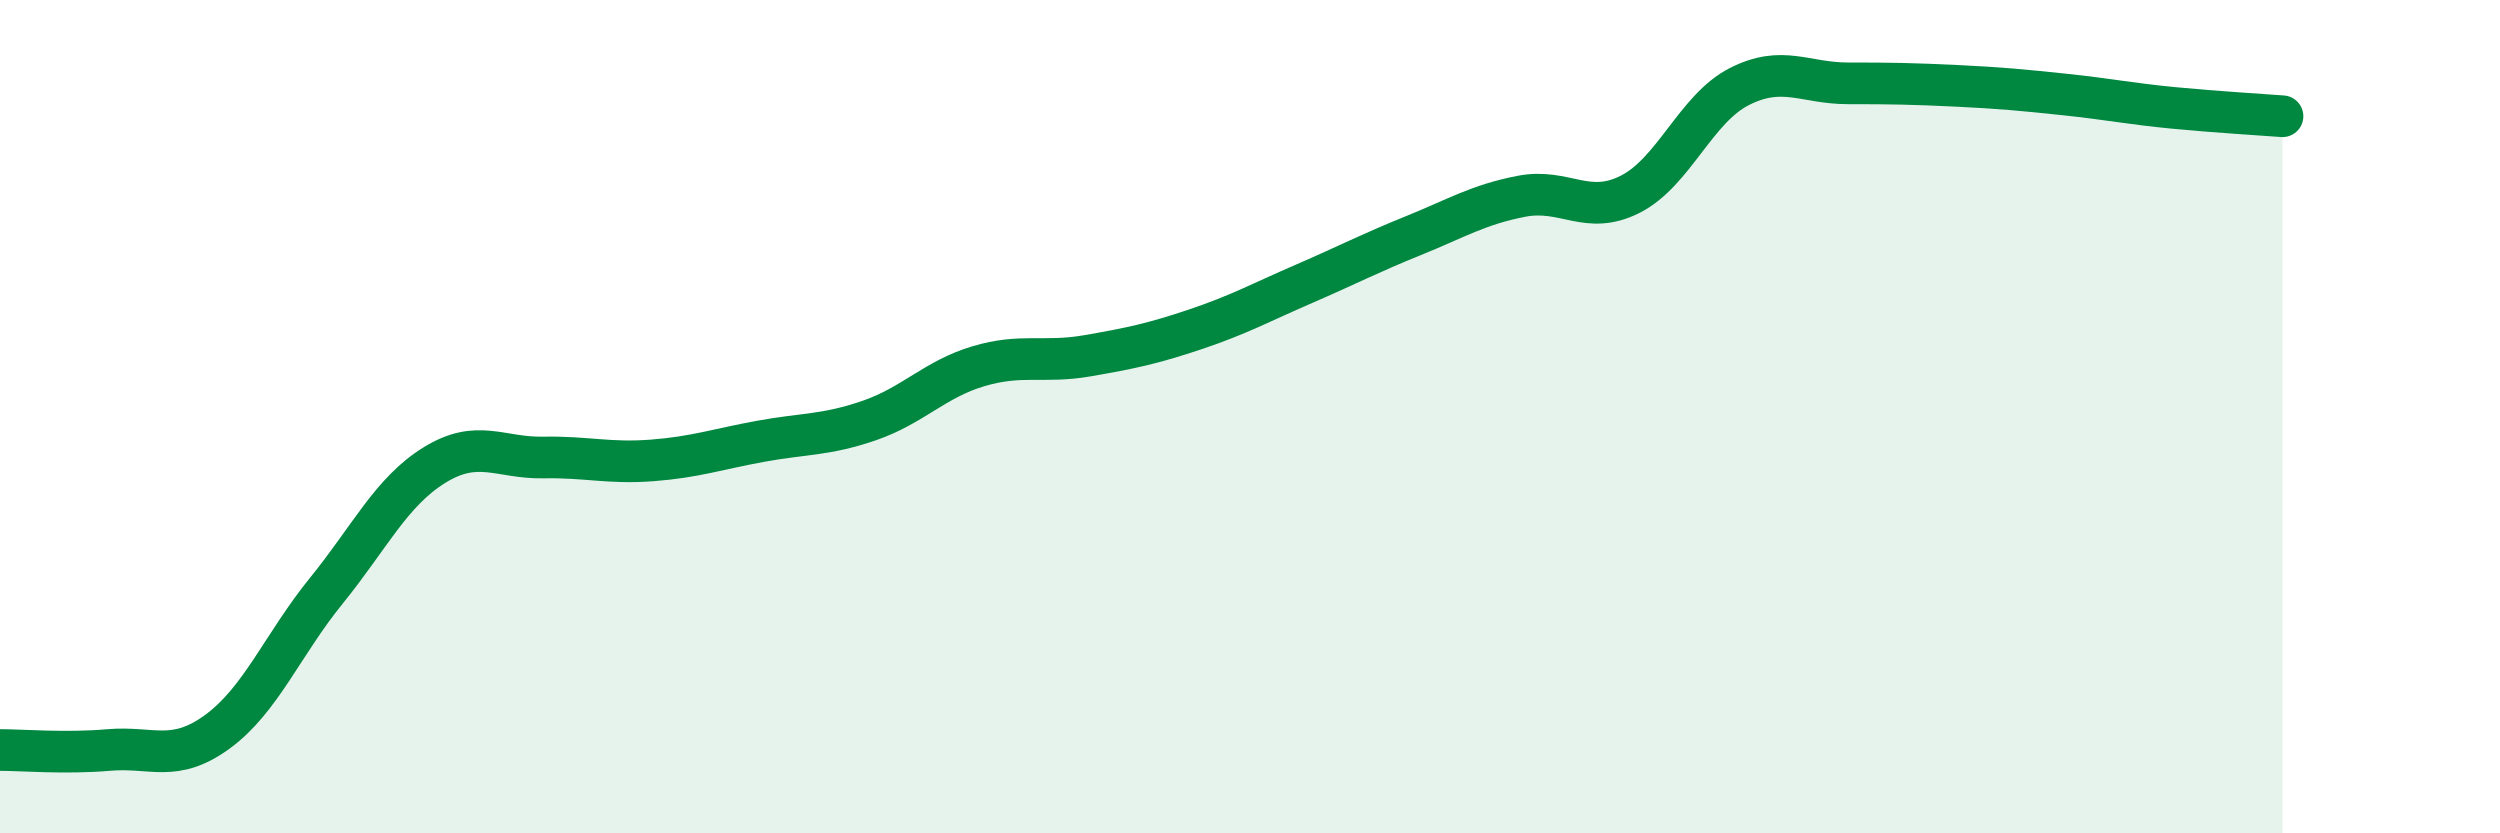
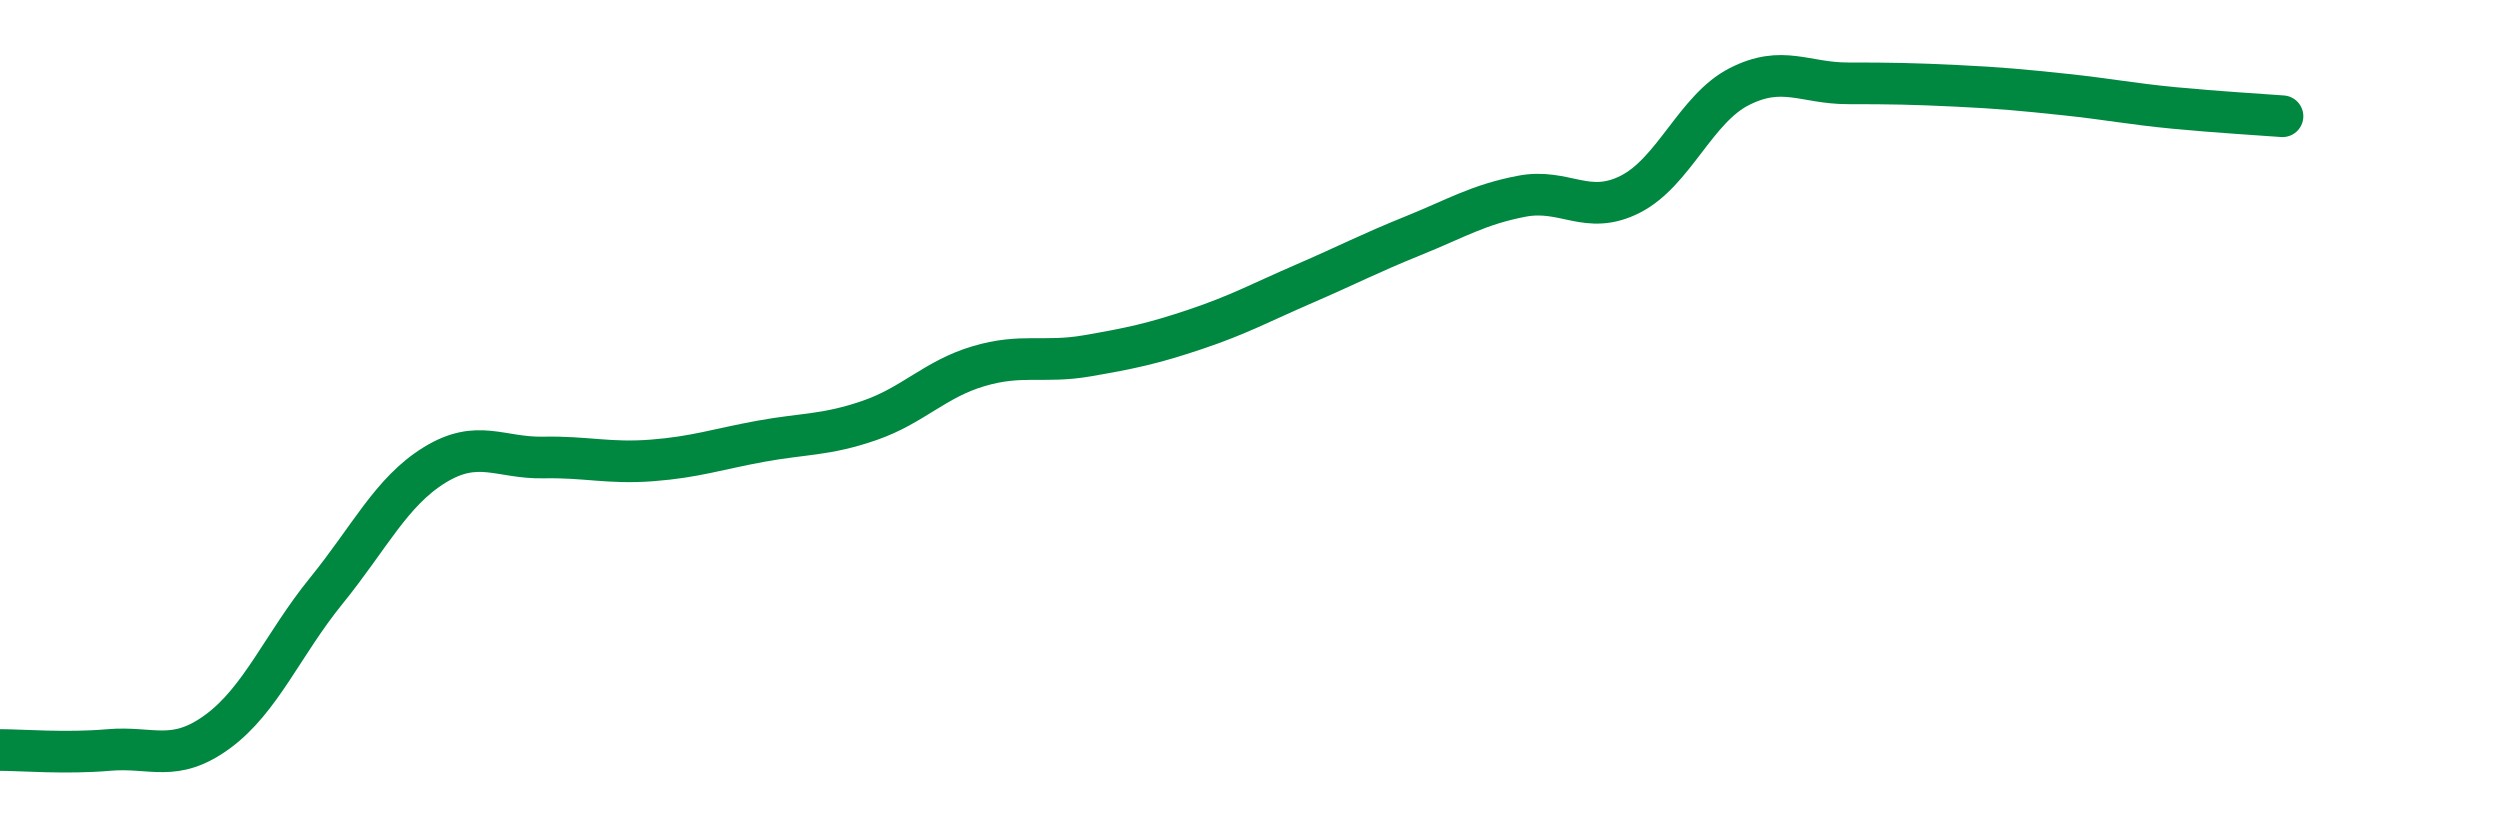
<svg xmlns="http://www.w3.org/2000/svg" width="60" height="20" viewBox="0 0 60 20">
-   <path d="M 0,18 C 0.52,18 1.57,18.09 2.61,18 C 3.65,17.91 4.18,18.32 5.22,17.56 C 6.26,16.8 6.79,15.46 7.83,14.18 C 8.87,12.9 9.39,11.8 10.43,11.16 C 11.47,10.52 12,11 13.04,10.98 C 14.08,10.96 14.61,11.13 15.65,11.05 C 16.69,10.97 17.22,10.78 18.26,10.59 C 19.3,10.4 19.83,10.45 20.87,10.09 C 21.91,9.73 22.44,9.1 23.48,8.79 C 24.52,8.48 25.05,8.72 26.09,8.54 C 27.13,8.36 27.66,8.25 28.7,7.9 C 29.74,7.55 30.26,7.26 31.3,6.81 C 32.34,6.36 32.87,6.08 33.91,5.66 C 34.95,5.24 35.48,4.91 36.52,4.71 C 37.56,4.51 38.09,5.19 39.13,4.66 C 40.17,4.13 40.7,2.61 41.74,2.08 C 42.78,1.55 43.31,2 44.35,2 C 45.39,2 45.92,2.01 46.96,2.06 C 48,2.11 48.53,2.16 49.57,2.27 C 50.61,2.38 51.13,2.49 52.17,2.59 C 53.21,2.69 54.26,2.75 54.78,2.79L54.78 20L0 20Z" fill="#008740" opacity="0.1" stroke-linecap="round" stroke-linejoin="round" />
  <path d="M 0,18 C 0.52,18 1.57,18.09 2.61,18 C 3.65,17.91 4.18,18.32 5.22,17.56 C 6.26,16.8 6.79,15.46 7.83,14.18 C 8.87,12.9 9.39,11.8 10.43,11.16 C 11.47,10.52 12,11 13.04,10.98 C 14.08,10.96 14.61,11.13 15.65,11.05 C 16.69,10.97 17.22,10.78 18.26,10.59 C 19.3,10.4 19.83,10.45 20.87,10.09 C 21.91,9.73 22.44,9.1 23.48,8.79 C 24.52,8.48 25.05,8.72 26.09,8.54 C 27.13,8.36 27.66,8.25 28.7,7.9 C 29.74,7.55 30.26,7.26 31.3,6.81 C 32.34,6.36 32.87,6.08 33.91,5.66 C 34.95,5.24 35.48,4.91 36.52,4.71 C 37.56,4.51 38.09,5.19 39.13,4.66 C 40.17,4.13 40.7,2.61 41.74,2.08 C 42.78,1.55 43.31,2 44.35,2 C 45.39,2 45.92,2.01 46.96,2.06 C 48,2.11 48.53,2.16 49.57,2.27 C 50.61,2.38 51.13,2.49 52.17,2.59 C 53.21,2.69 54.26,2.75 54.78,2.79" stroke="#008740" stroke-width="1" fill="none" stroke-linecap="round" stroke-linejoin="round" />
</svg>